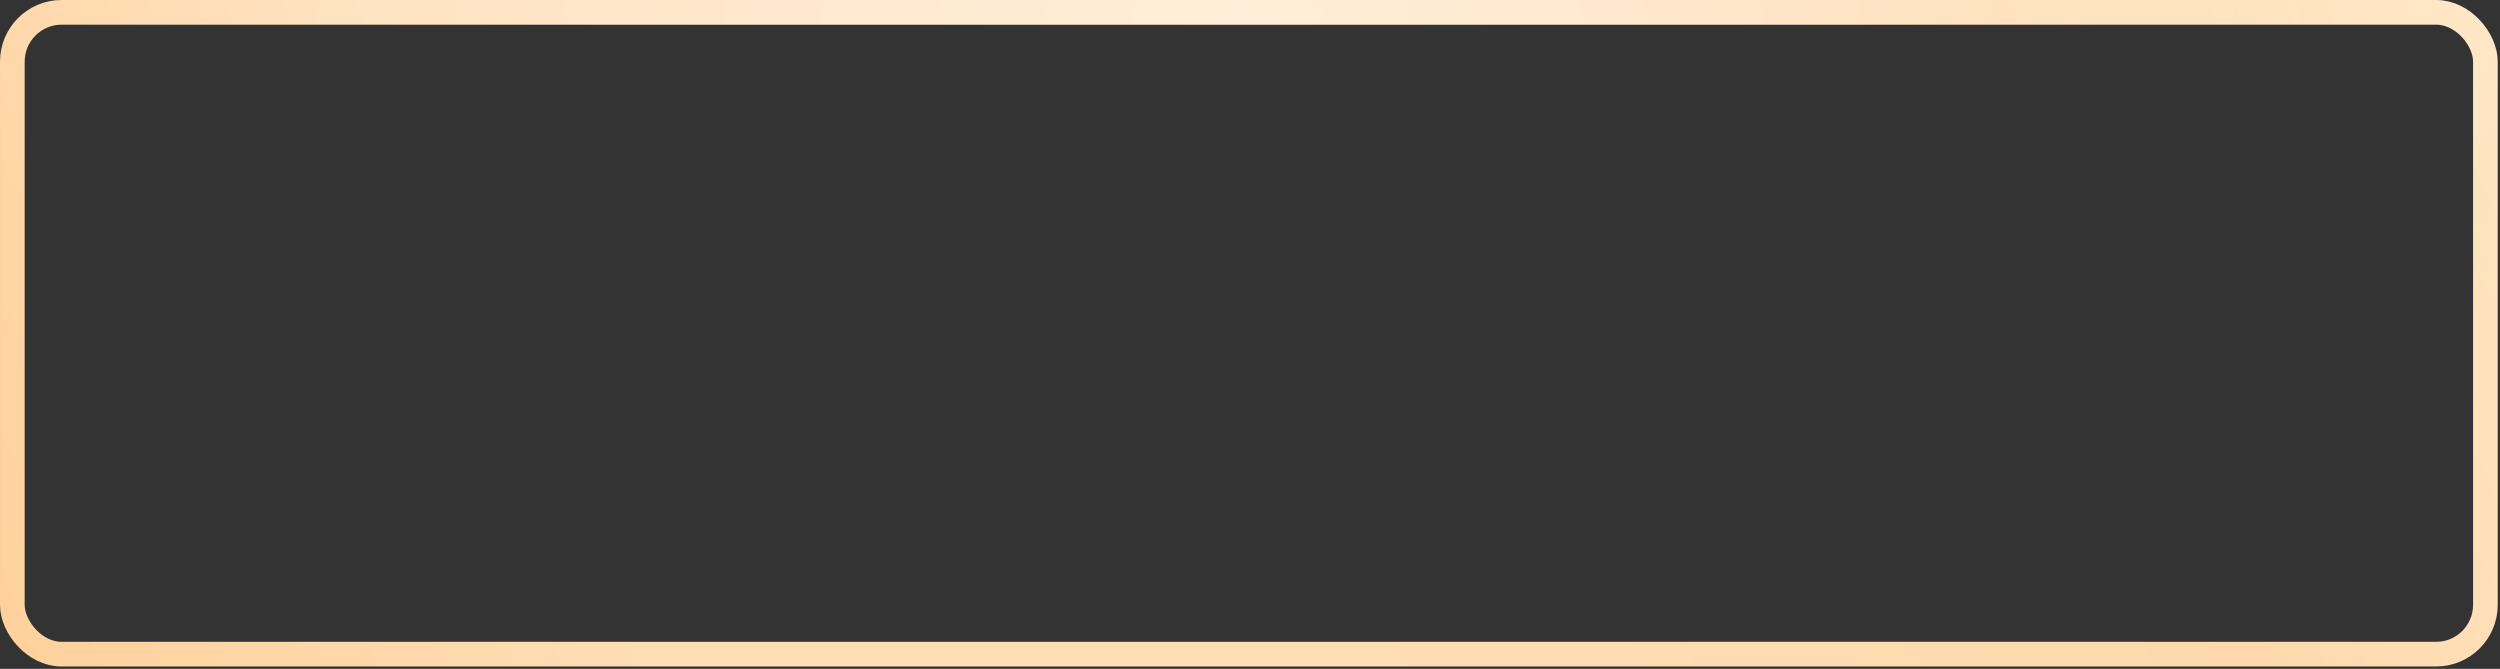
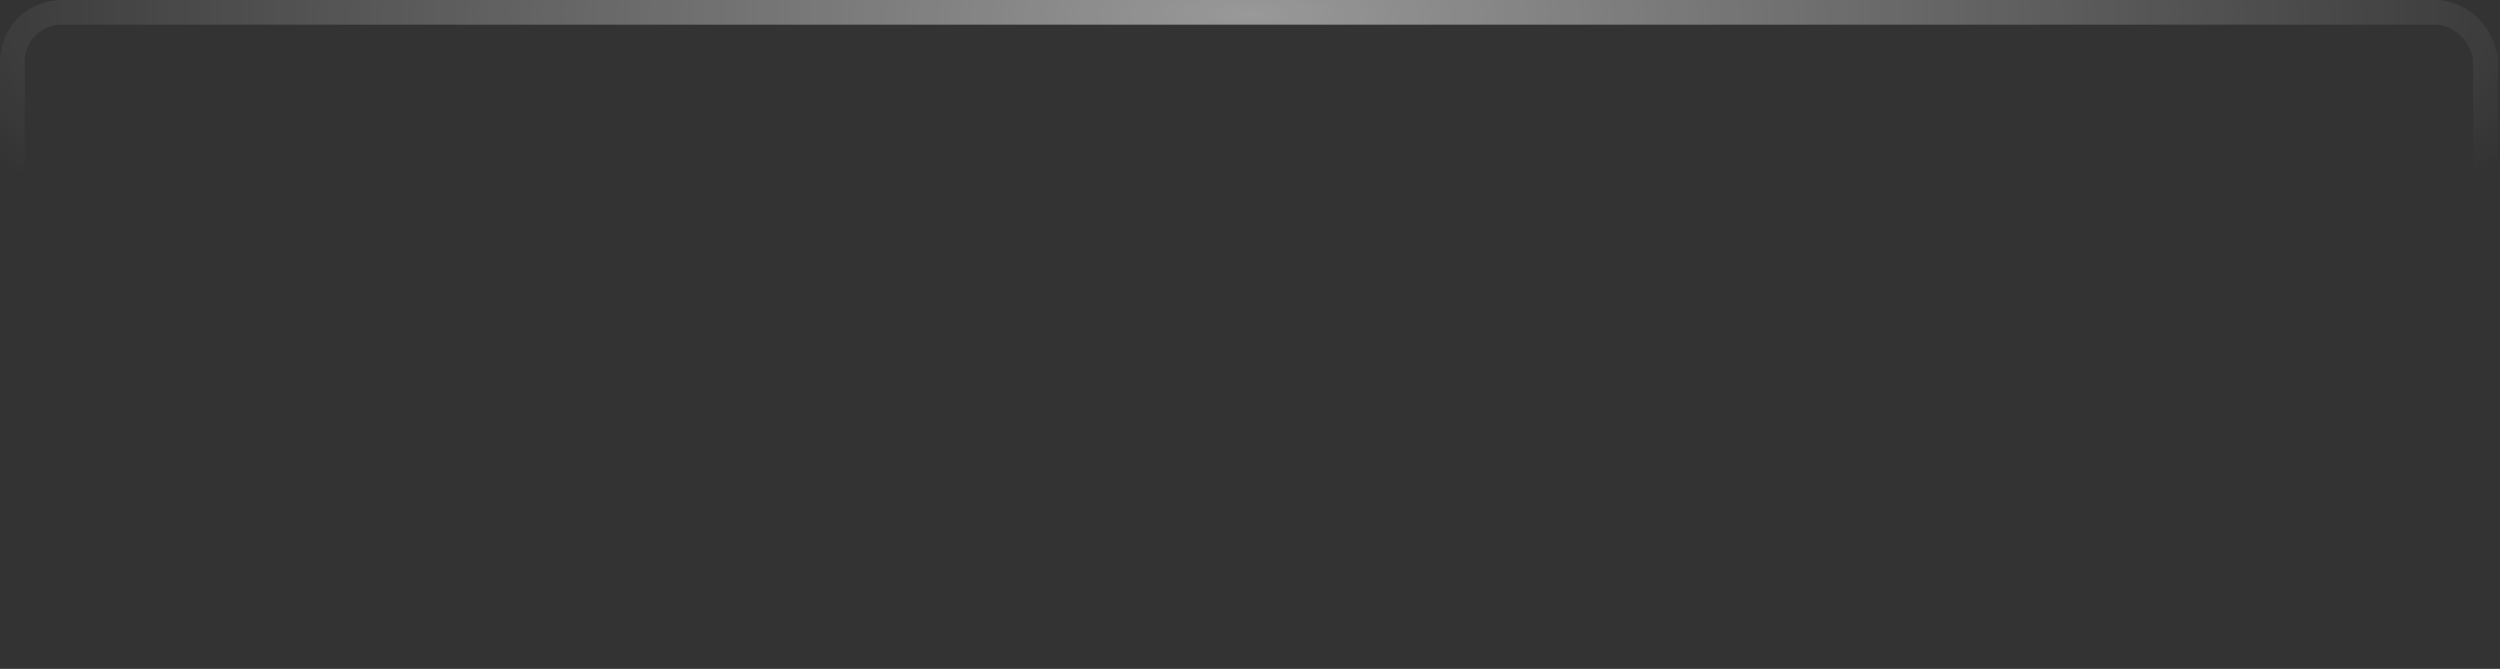
<svg xmlns="http://www.w3.org/2000/svg" width="299" height="80" viewBox="0 0 299 80" fill="none">
  <rect x="0" y="0" width="299" height="80" fill="#333333" stroke="none" />
-   <rect x="1.475" y="1.475" width="295.779" height="76.763" rx="5.898" stroke="url(#paint0_linear_39_458)" stroke-width="2.949" />
  <rect x="1.475" y="1.475" width="295.779" height="76.763" rx="5.898" stroke="url(#paint1_radial_39_458)" stroke-opacity="0.5" stroke-width="2.949" />
  <defs>
    <linearGradient id="paint0_linear_39_458" x1="312.152" y1="-3.905" x2="-16.175" y2="135.086" gradientUnits="userSpaceOnUse">
      <stop stop-color="#FFE9C8" />
      <stop offset="0.197" stop-color="#FFD9AD" />
      <stop offset="0.481" stop-color="#FFDDB5" />
      <stop offset="0.697" stop-color="#FFDDB5" />
      <stop offset="1" stop-color="#FFCC8F" />
    </linearGradient>
    <radialGradient id="paint1_radial_39_458" cx="0" cy="0" r="1" gradientUnits="userSpaceOnUse" gradientTransform="translate(149.364 1.774) rotate(90) scale(43.949 164.703)">
      <stop stop-color="white" />
      <stop offset="1" stop-color="white" stop-opacity="0" />
    </radialGradient>
  </defs>
</svg>